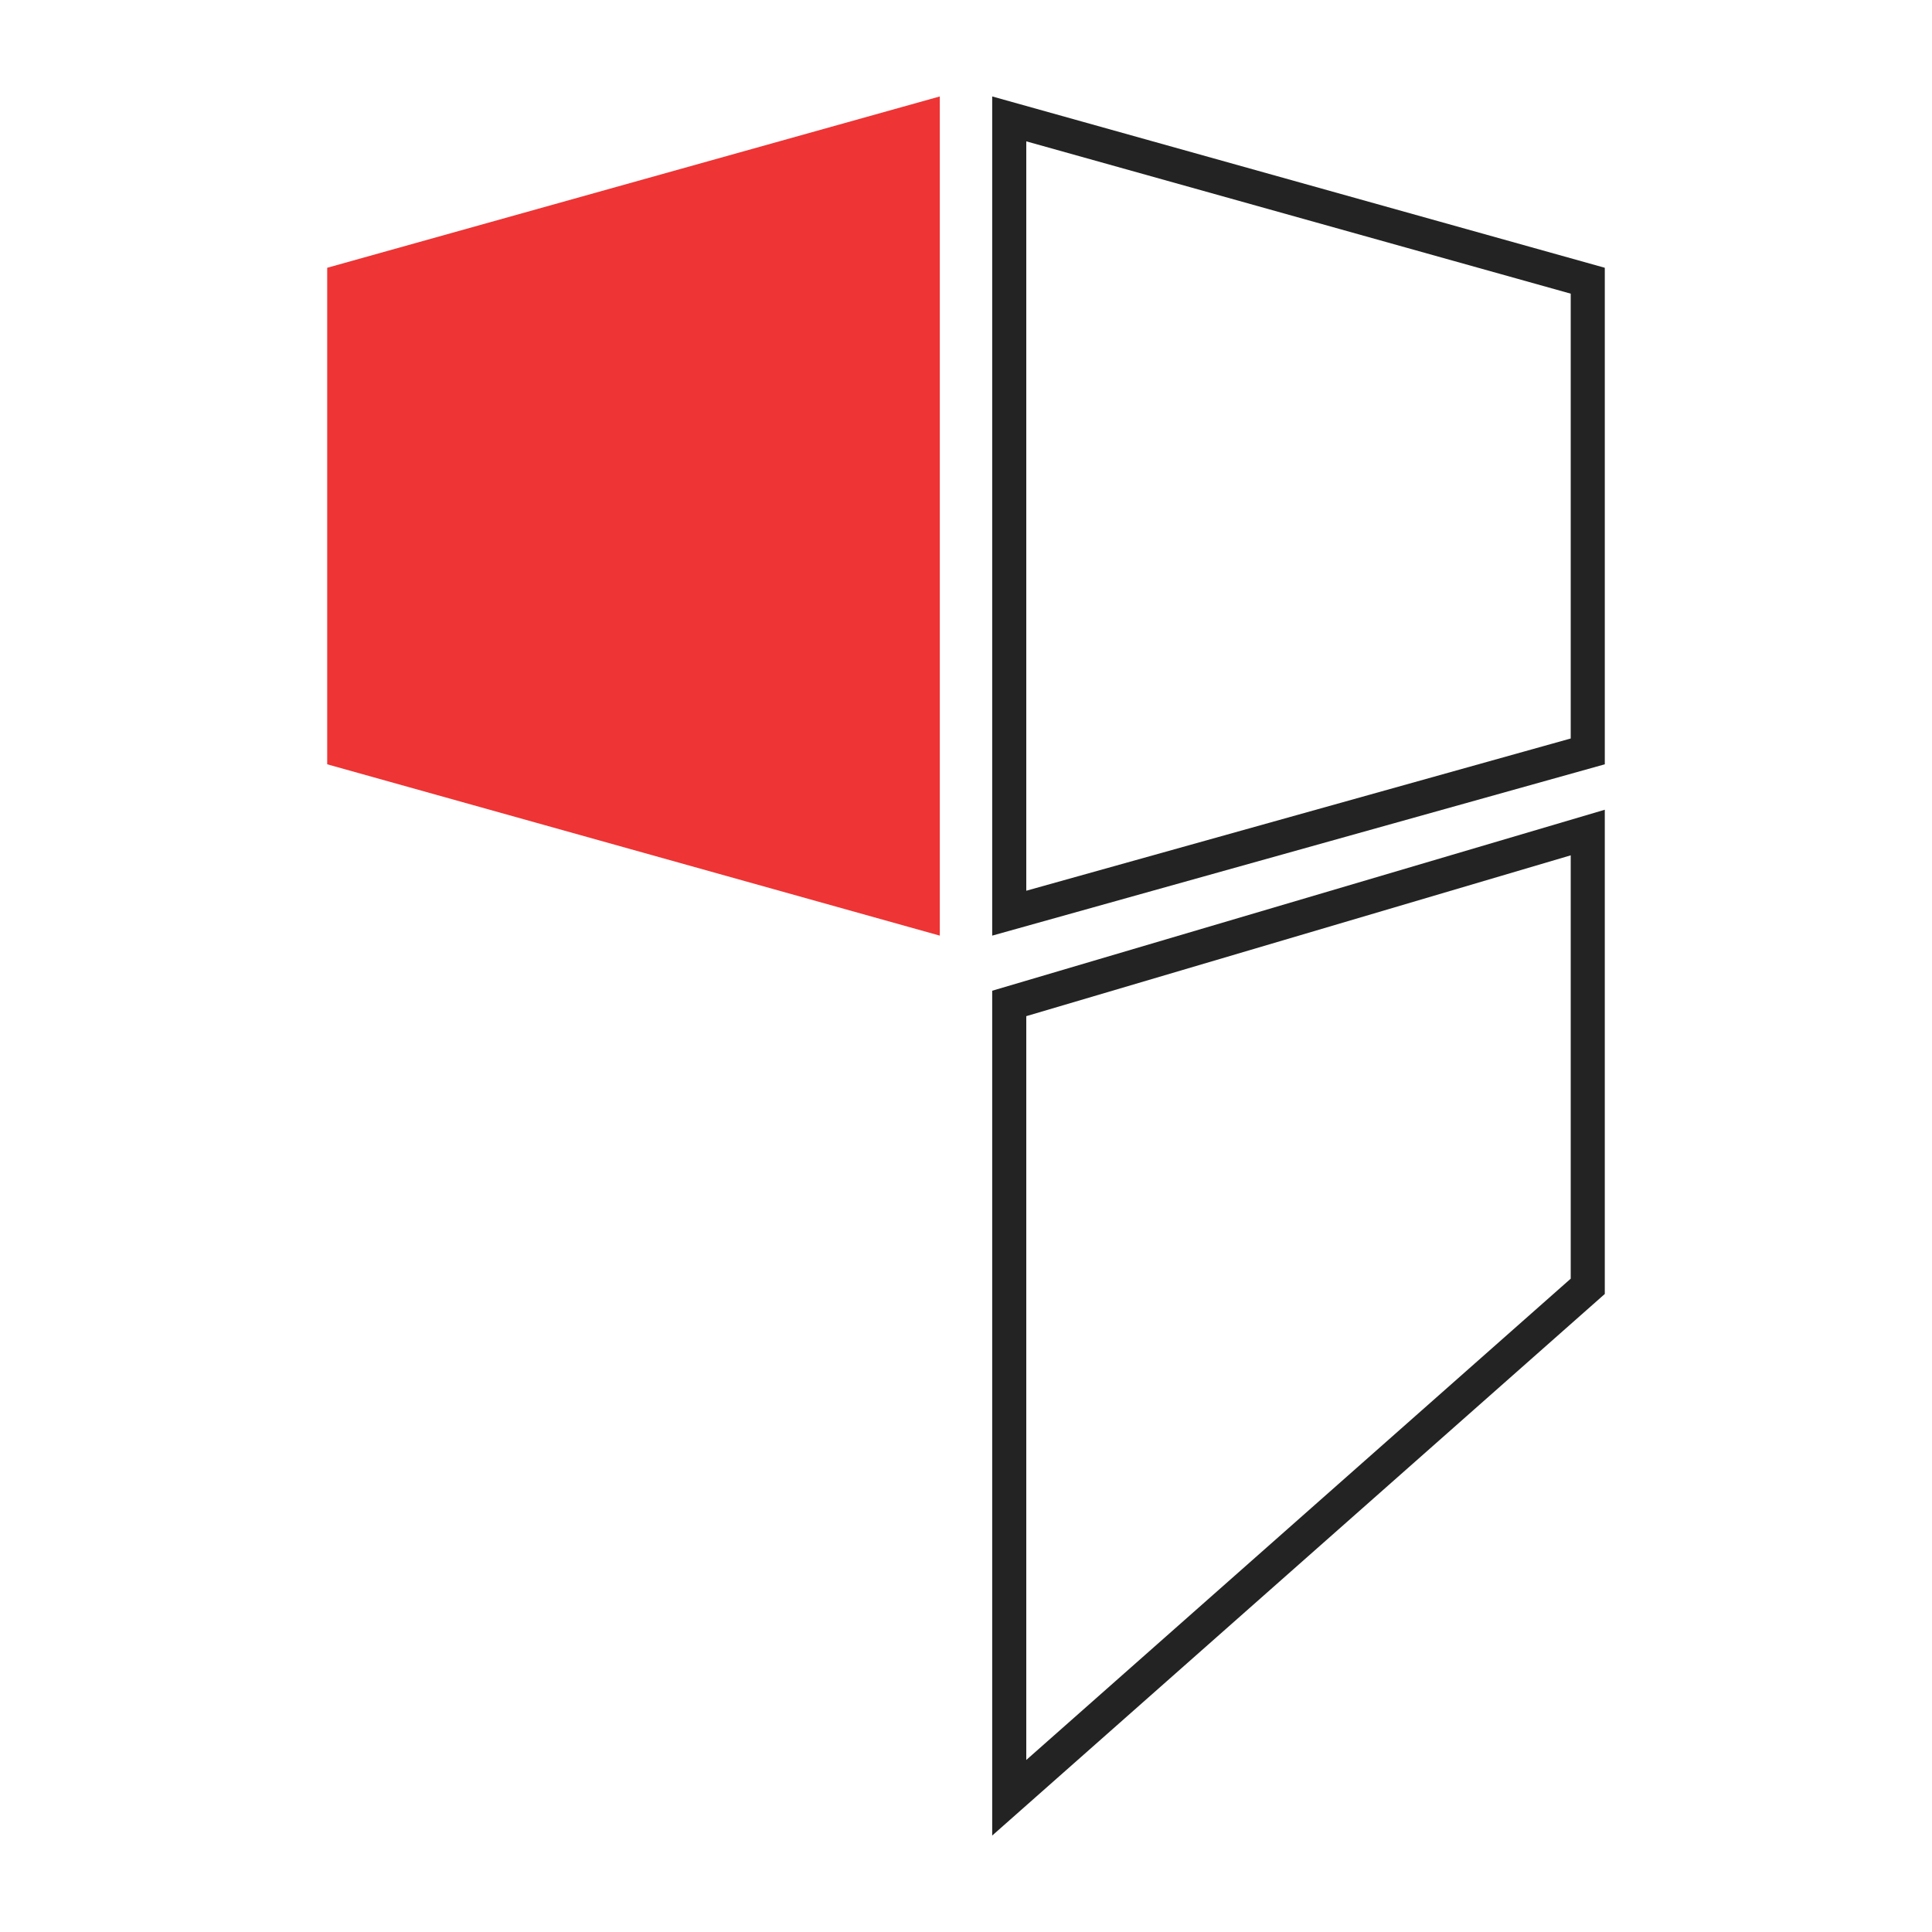
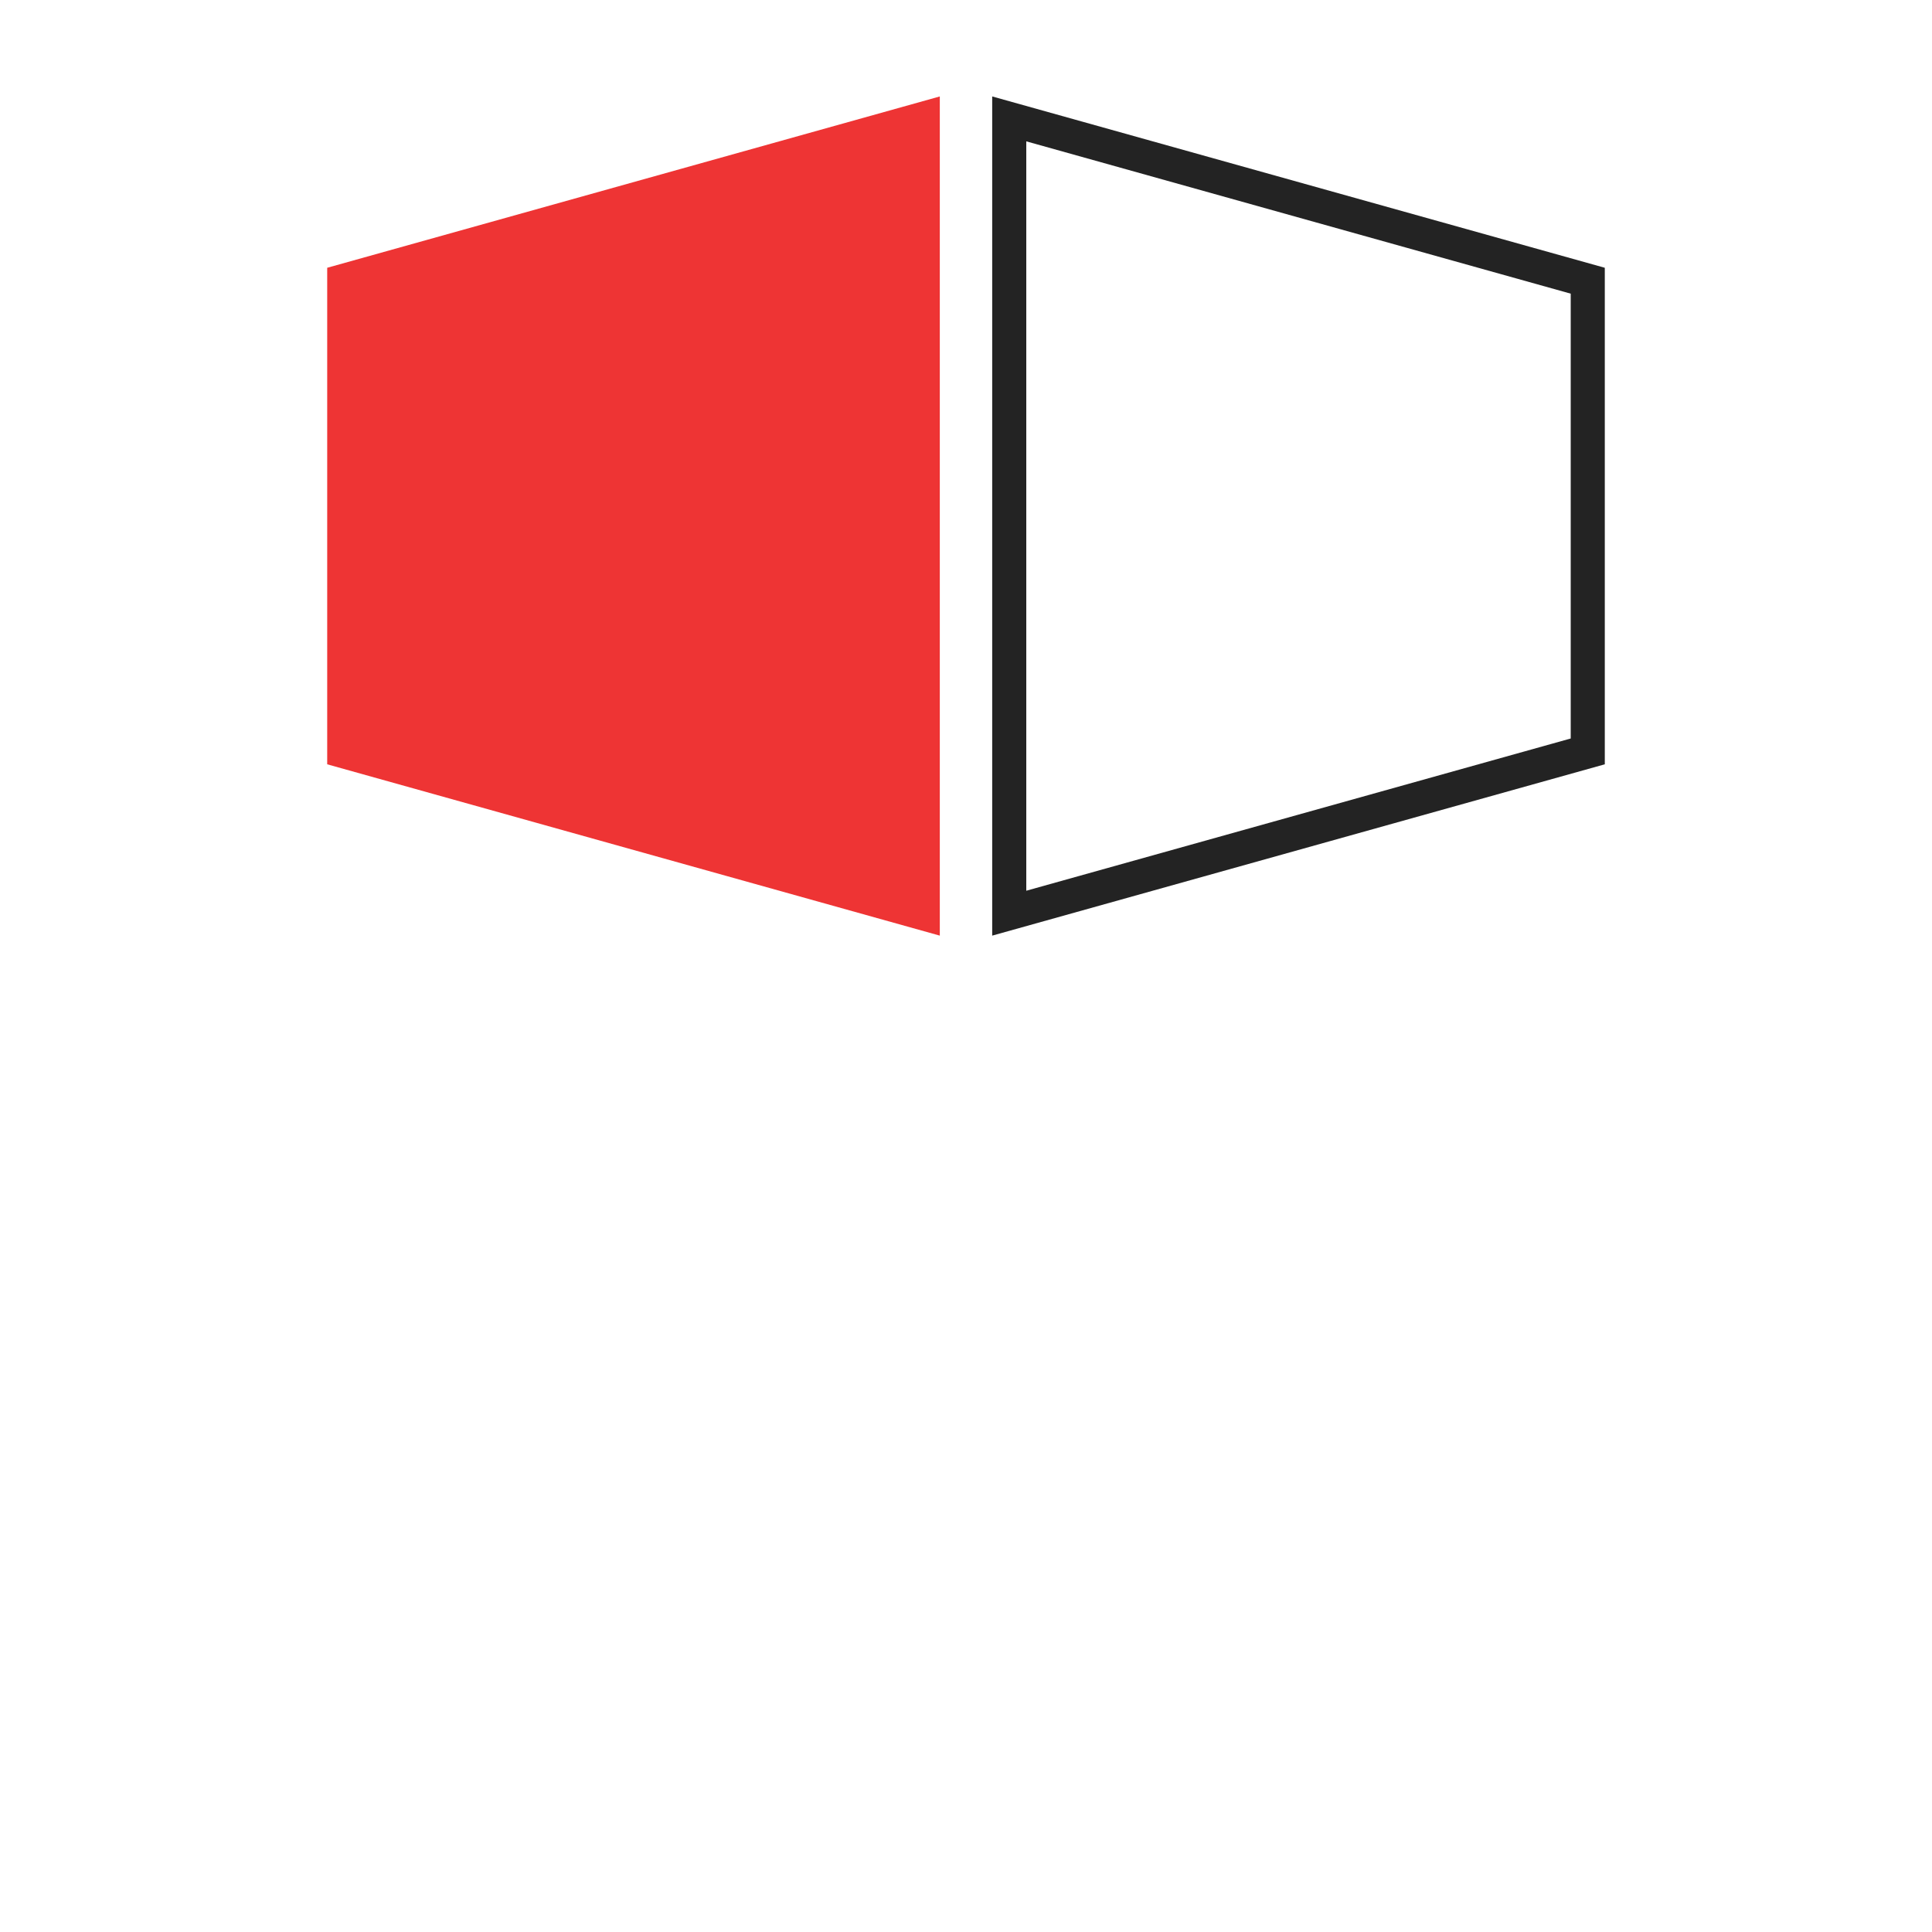
<svg xmlns="http://www.w3.org/2000/svg" viewBox="0 0 250 250">
  <defs>
    <style>.cls-1{fill:#fff;}.cls-2{fill:#ee3434;}.cls-3{fill:#232323;}</style>
  </defs>
  <g id="Layer_2" data-name="Layer 2">
    <g id="Layer_1-2" data-name="Layer 1">
      <rect class="cls-1" width="250" height="250" />
      <polygon class="cls-2" points="42.34 34.65 42.34 98.9 121.61 121.07 121.61 12.48 42.34 34.65" />
      <path class="cls-3" d="M132.8,18.29,203.25,38V95.56l-70.45,19.7Zm-4.41-5.81V121.07L207.66,98.9V34.65Z" />
-       <path class="cls-3" d="M132.8,131.49l70.45-20.81v54.78L132.8,227.74Zm-4.41-3.29V237.52l79.27-70.08V104.78Z" />
    </g>
  </g>
</svg>